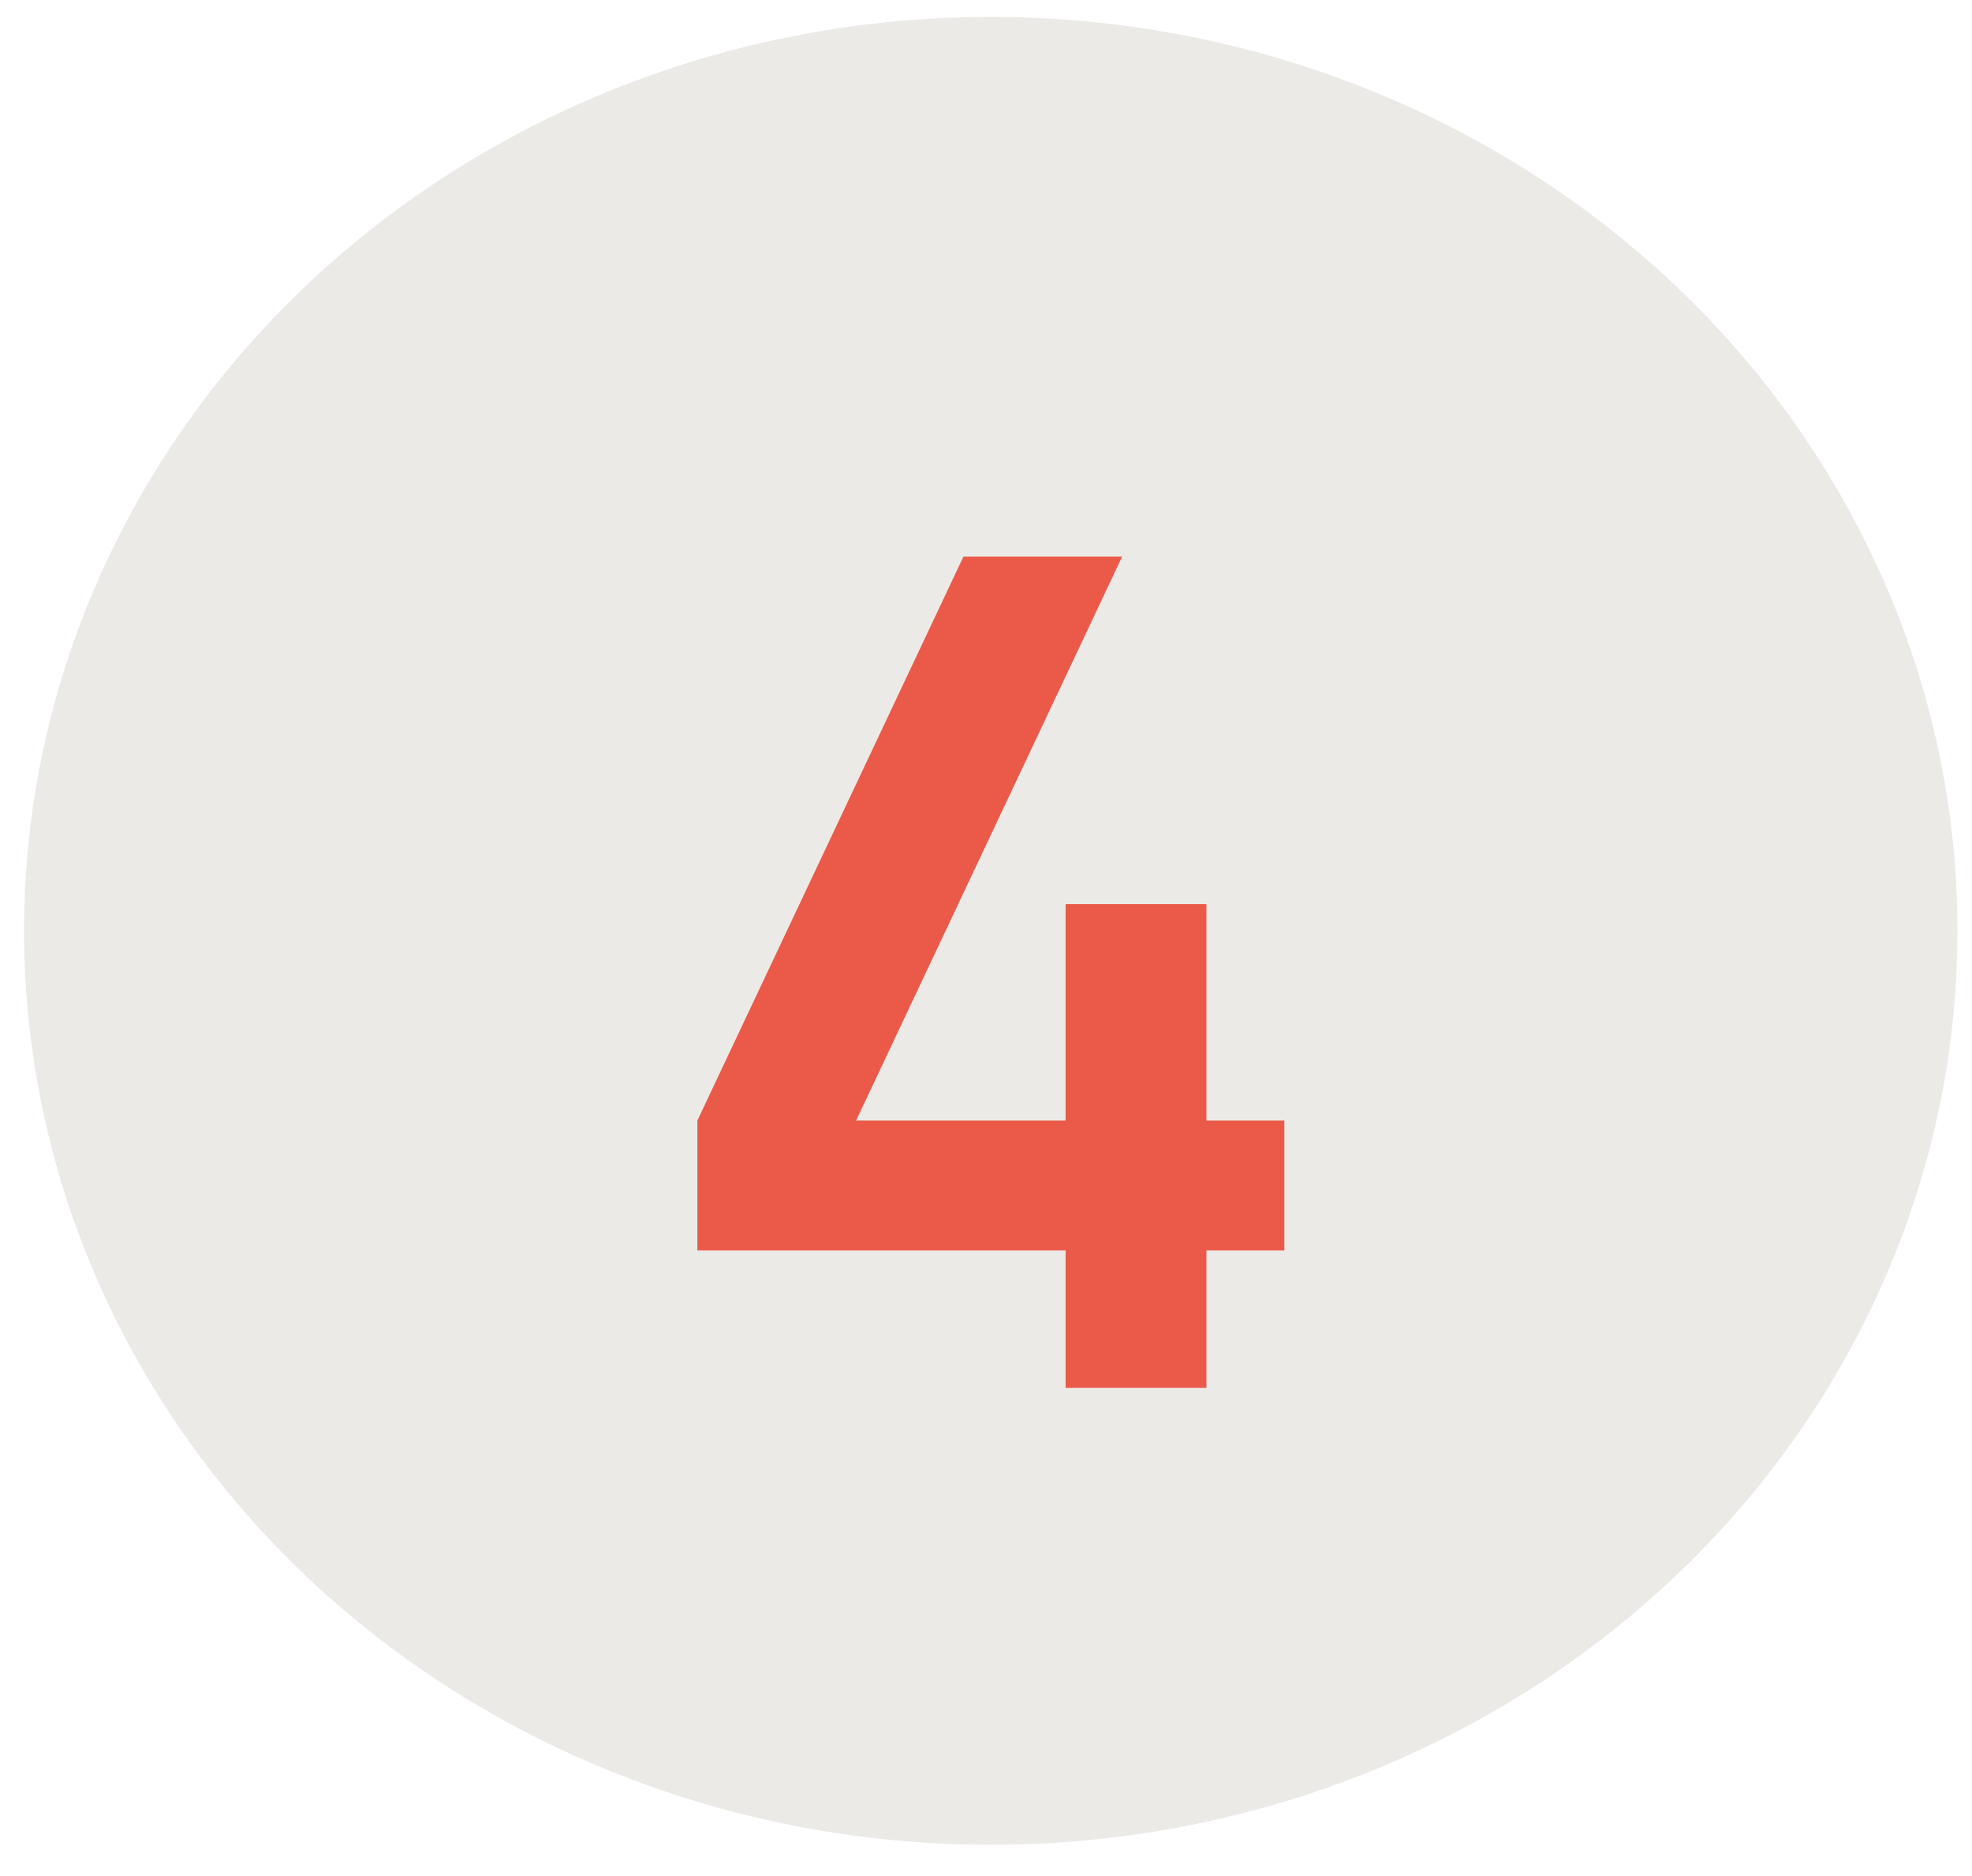
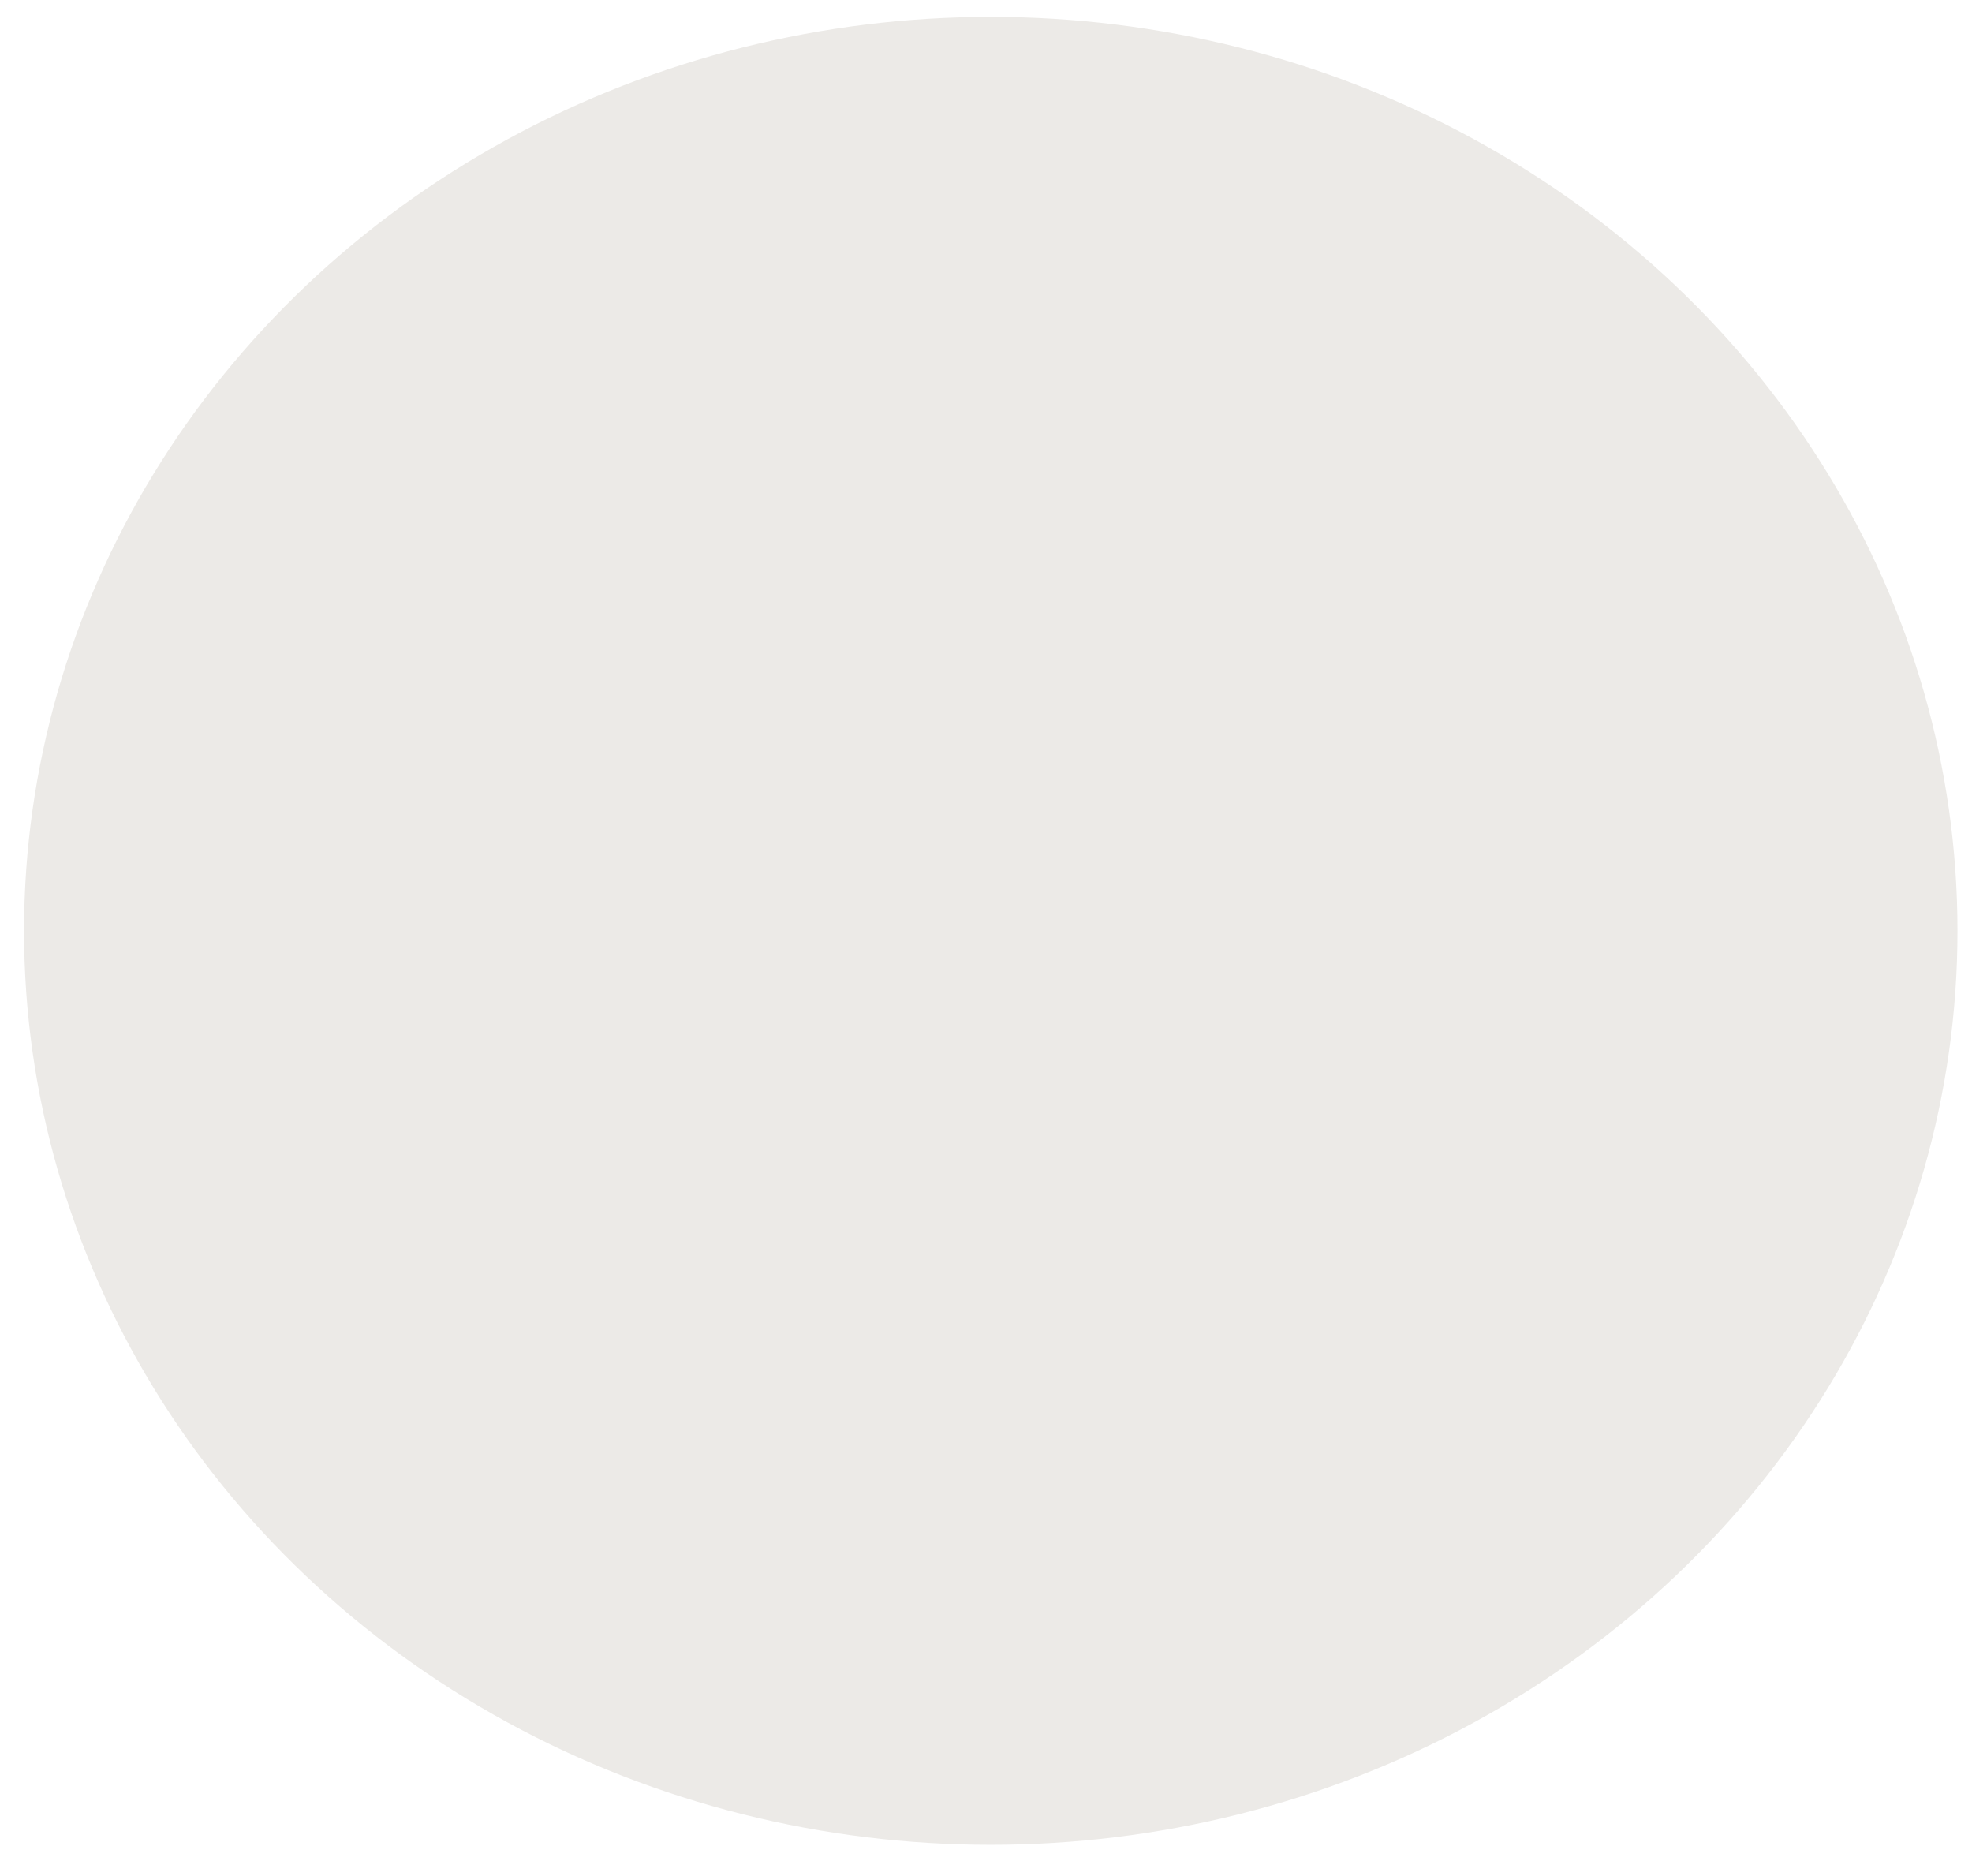
<svg xmlns="http://www.w3.org/2000/svg" width="41" height="39" viewBox="0 0 41 39" fill="none">
  <ellipse cx="20.599" cy="19.351" rx="20.099" ry="19" fill="#ECEAE7" />
-   <path d="M22.155 28.851V25.995H14.499V23.295L20.031 11.571H23.331L17.799 23.295H22.155V18.795H25.083V23.295H26.703V25.995H25.083V28.851H22.155Z" fill="#EB5A49" />
</svg>